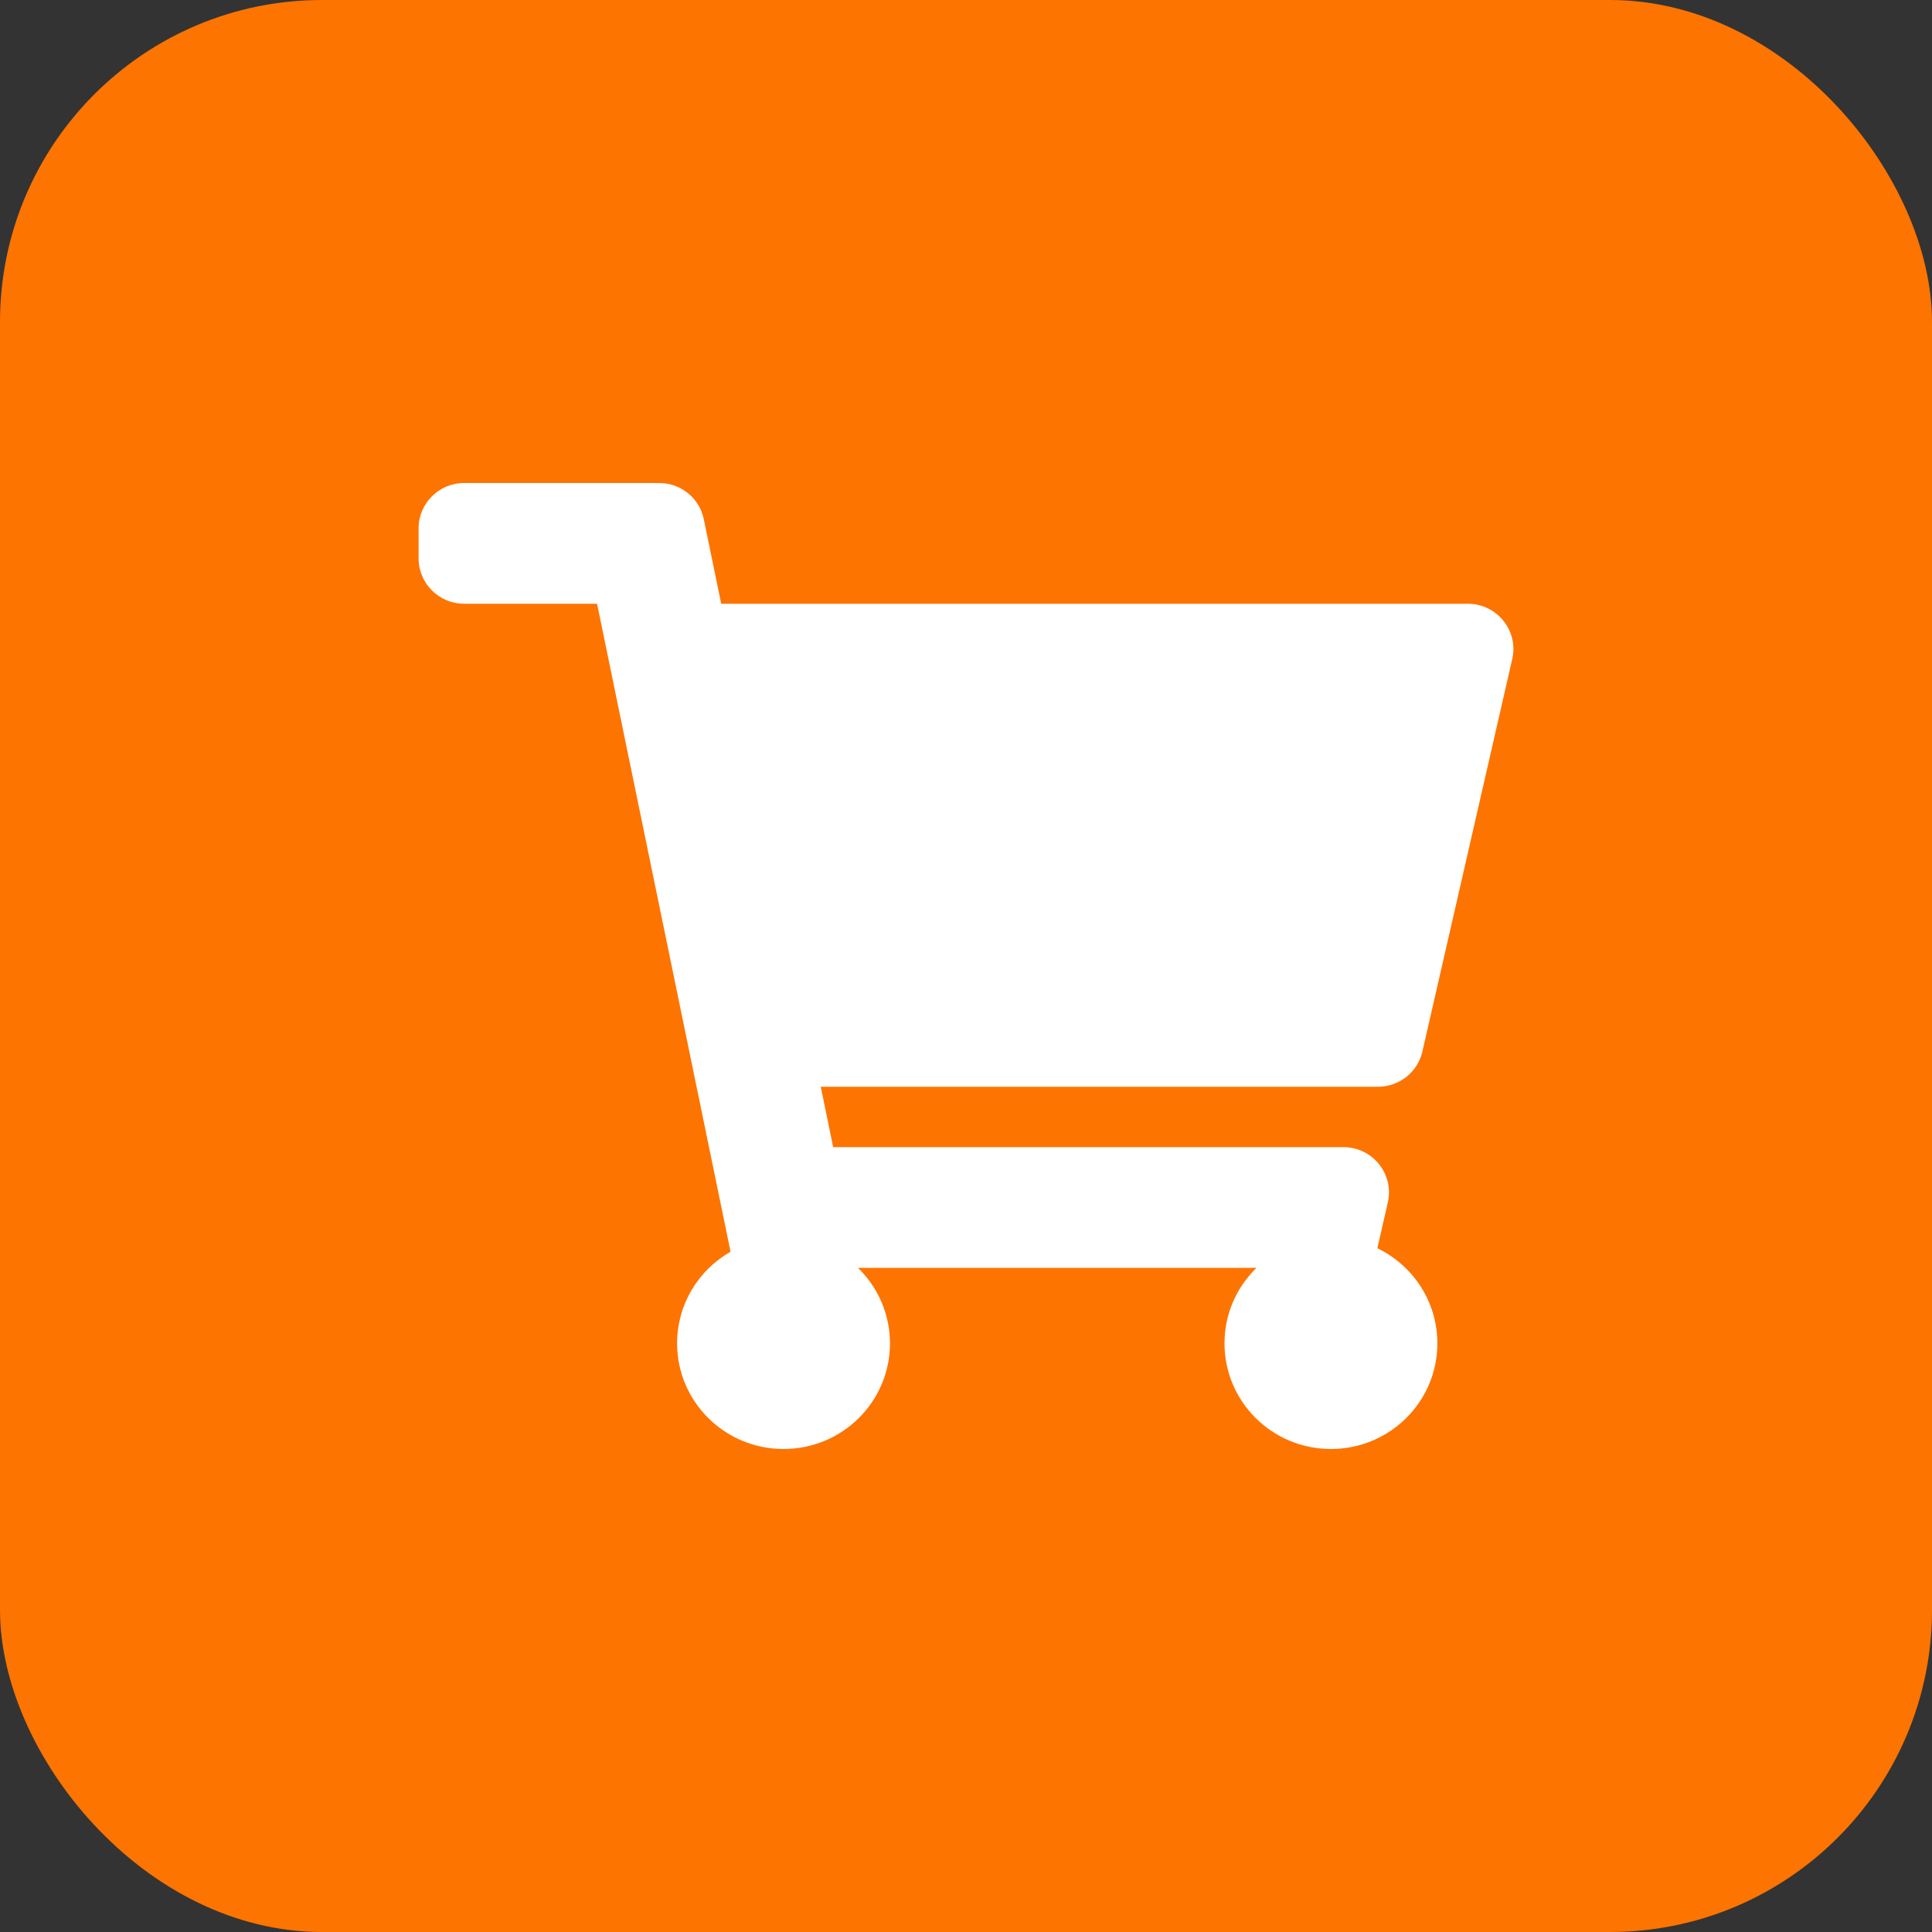
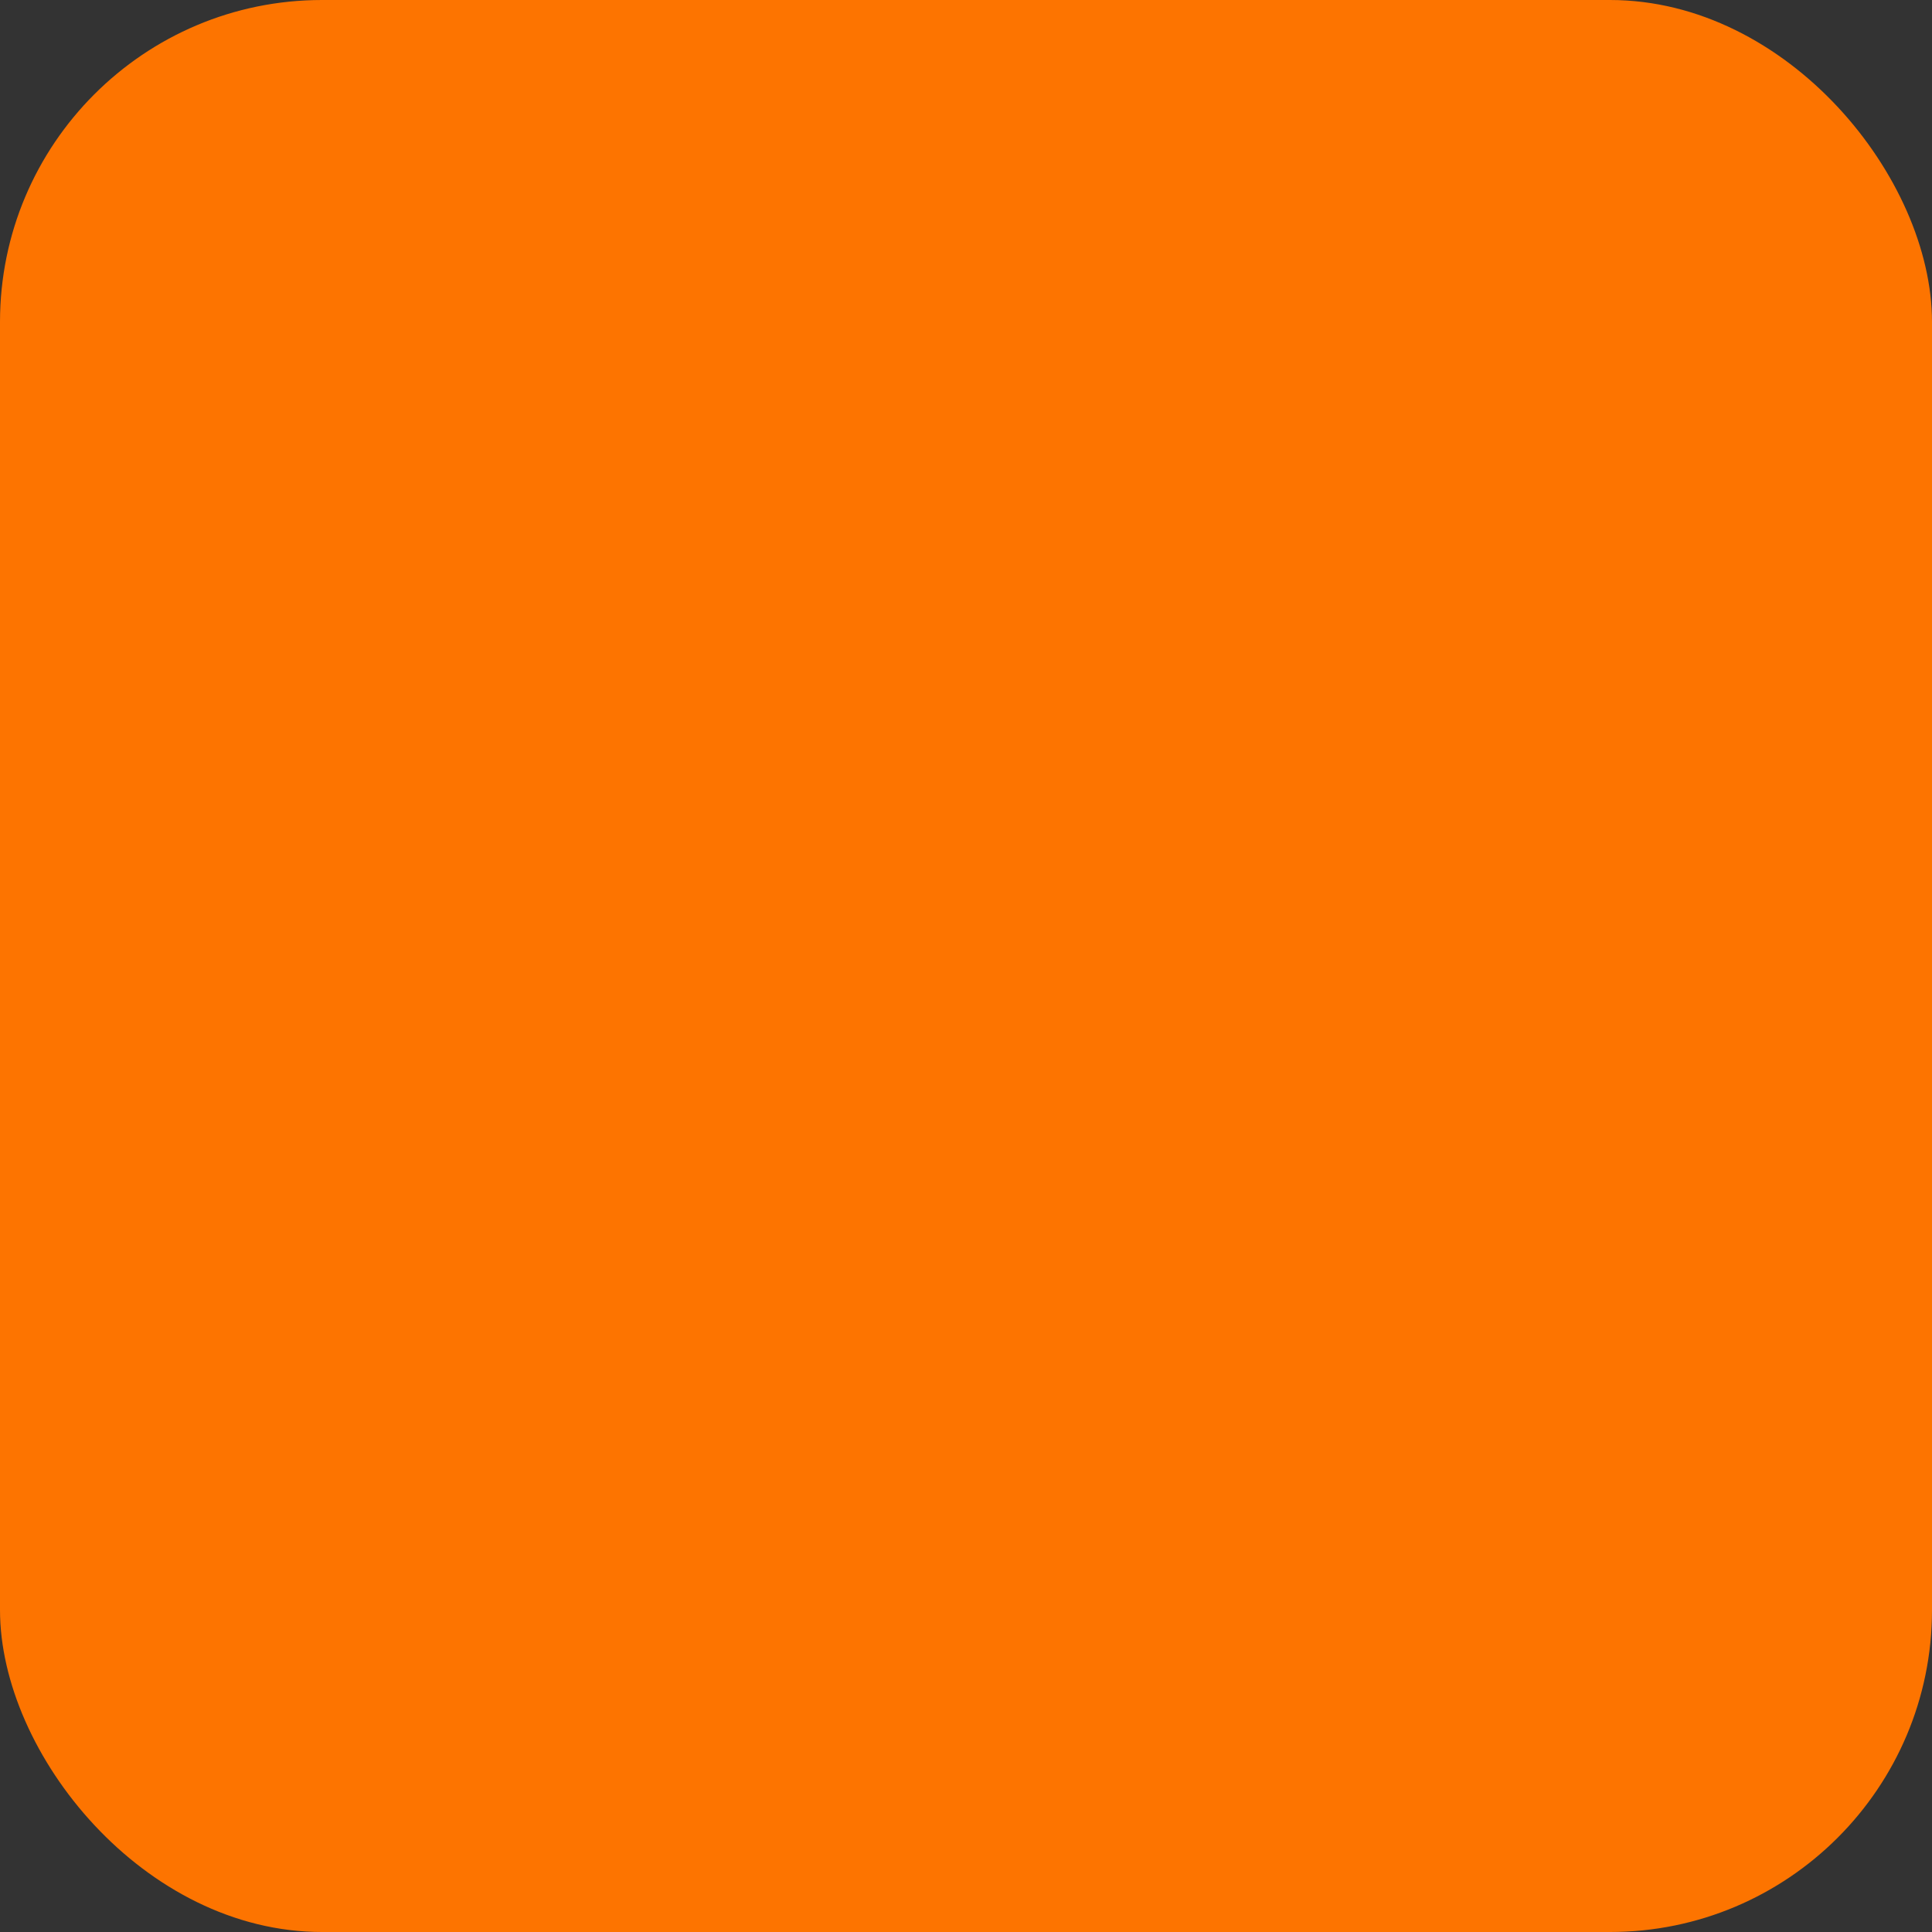
<svg xmlns="http://www.w3.org/2000/svg" width="60" height="60" viewBox="0 0 60 60" fill="none">
  <rect x="0" y="0" width="60" height="60" fill="#333333" stroke="none" />
  <rect width="60" height="60" rx="10" fill="#FD7400" />
-   <path d="M44.174 32.655L46.964 20.468C47.166 19.588 46.492 18.75 45.583 18.75H22.398L21.857 16.124C21.722 15.47 21.142 15 20.469 15H14.417C13.634 15 13 15.63 13 16.406V17.344C13 18.12 13.634 18.75 14.417 18.75H18.542L22.688 38.873C21.696 39.44 21.028 40.501 21.028 41.719C21.028 43.531 22.508 45 24.333 45C26.159 45 27.639 43.531 27.639 41.719C27.639 40.8 27.258 39.971 26.646 39.375H39.021C38.408 39.971 38.028 40.8 38.028 41.719C38.028 43.531 39.508 45 41.333 45C43.159 45 44.639 43.531 44.639 41.719C44.639 40.42 43.878 39.297 42.775 38.765L43.1 37.343C43.302 36.463 42.628 35.625 41.719 35.625H25.875L25.489 33.75H42.792C43.454 33.75 44.027 33.296 44.174 32.655Z" fill="white" />
</svg>